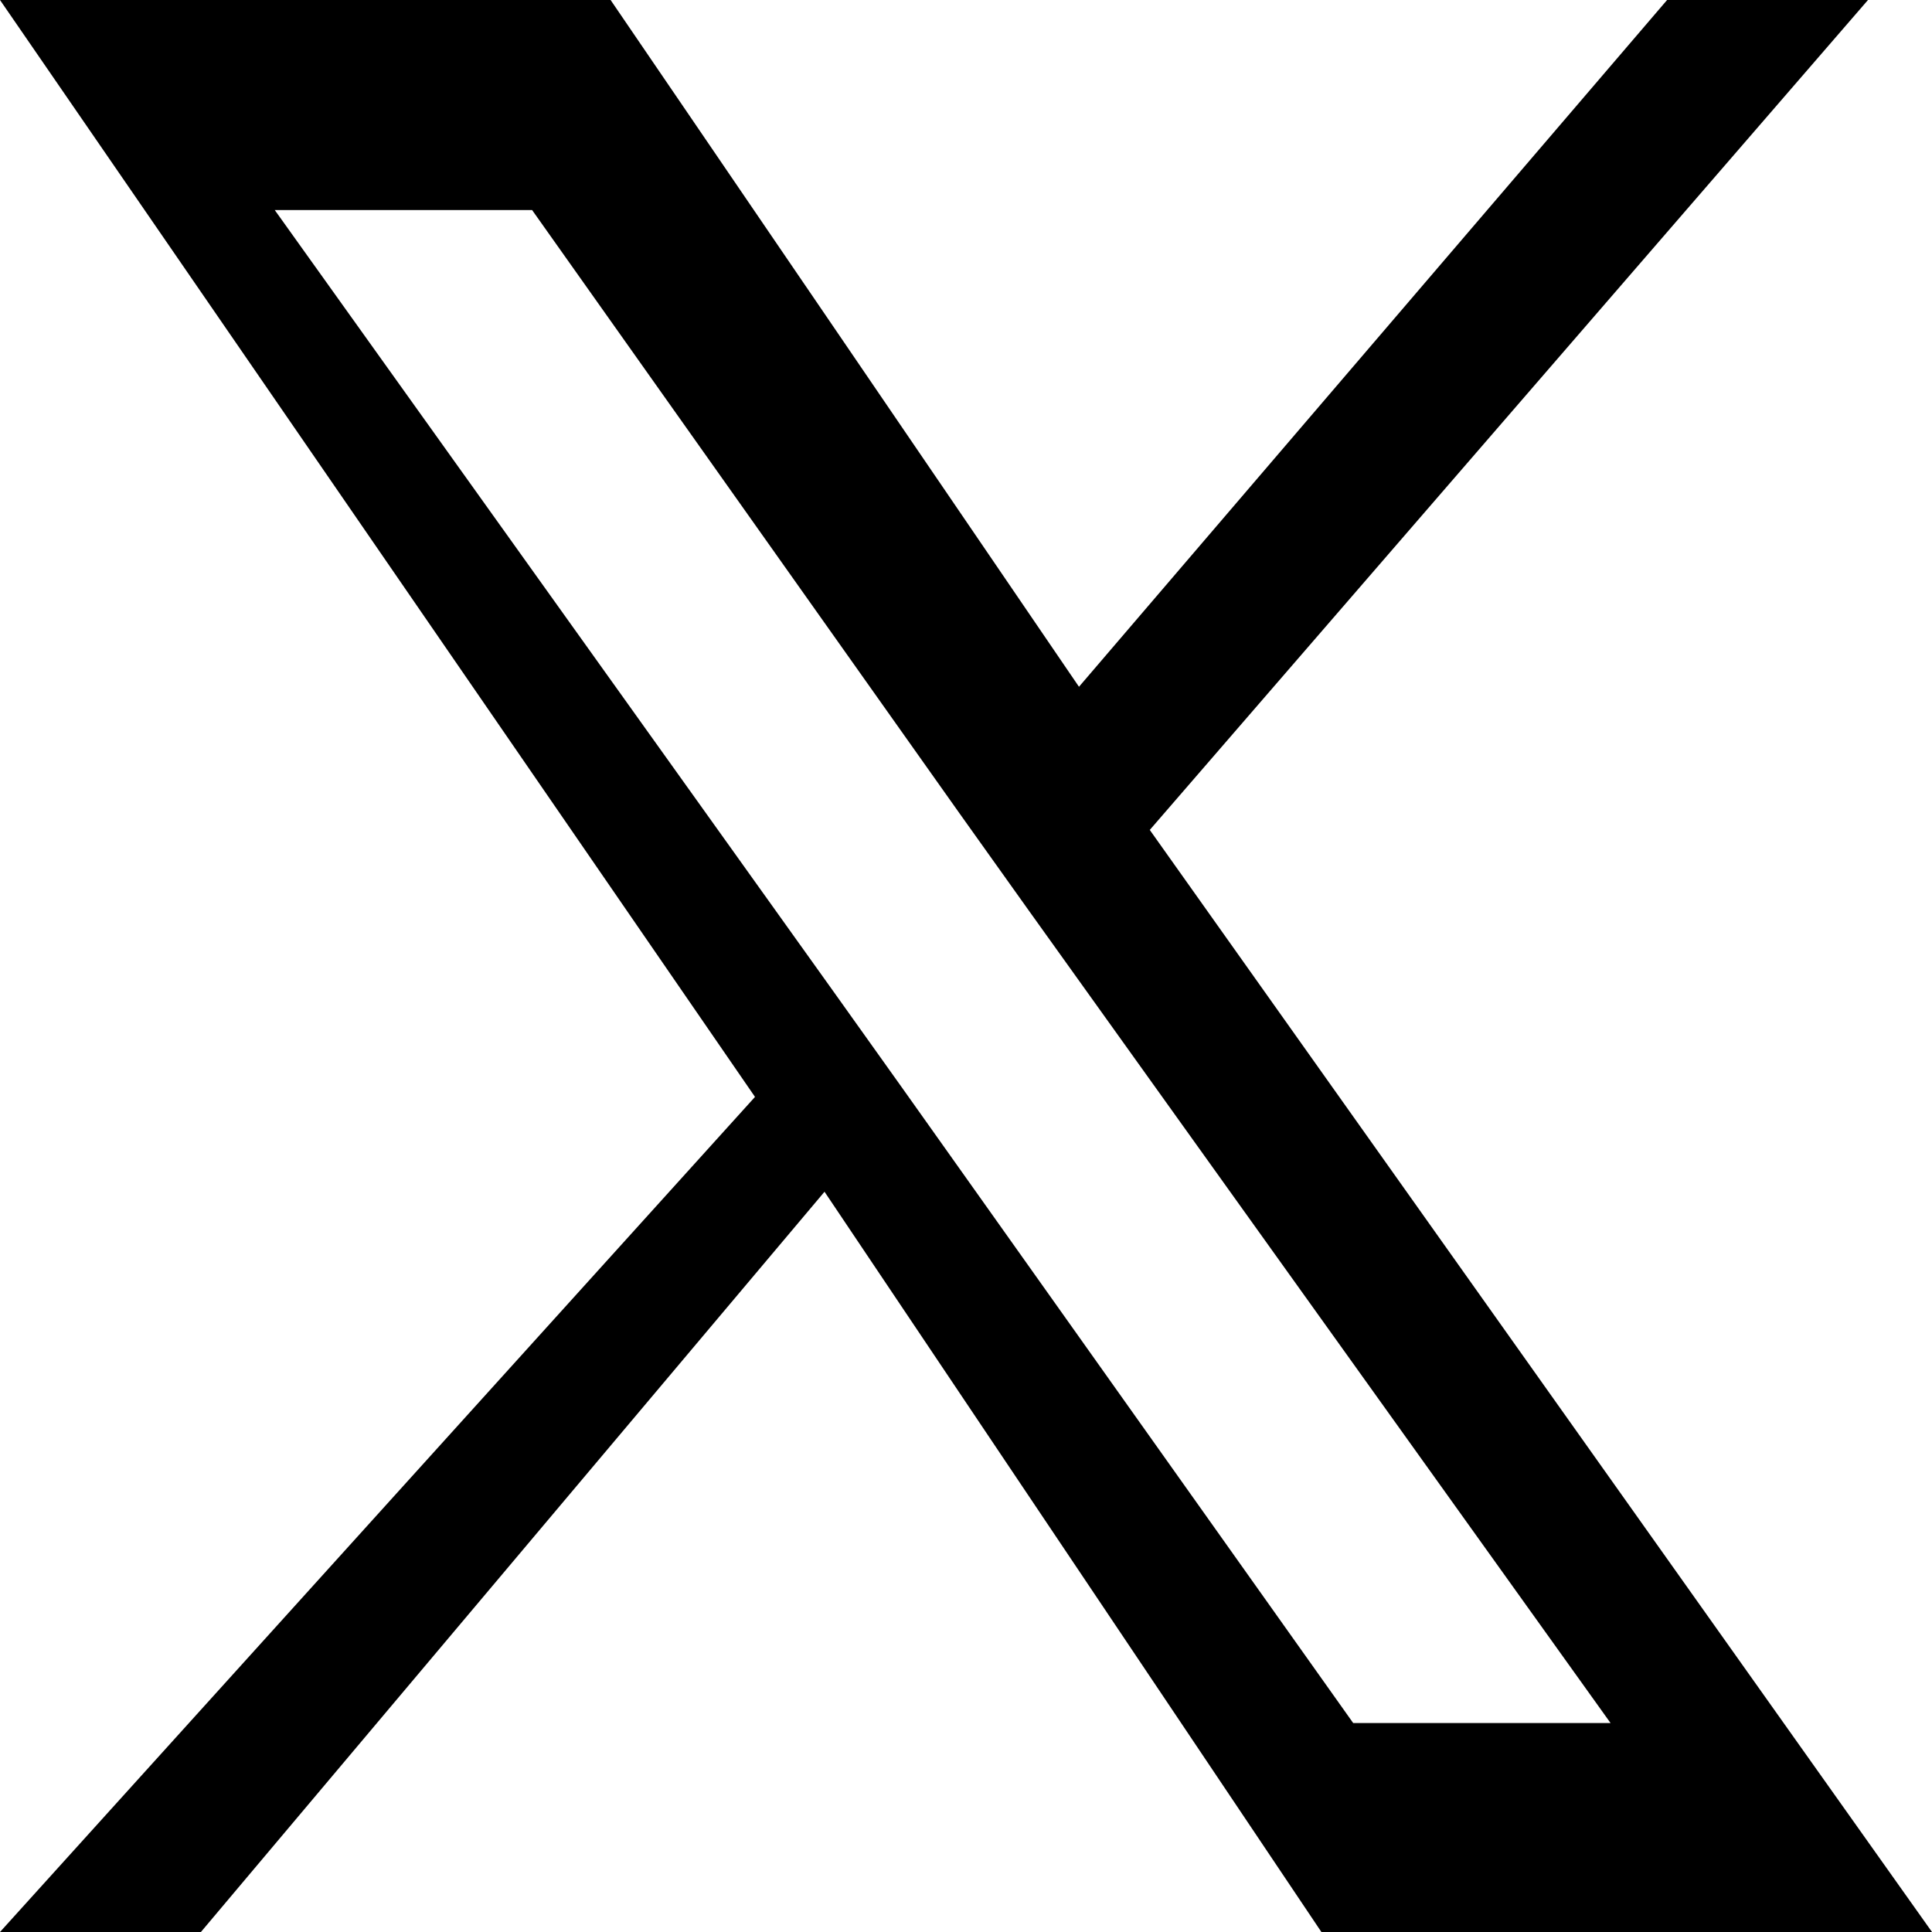
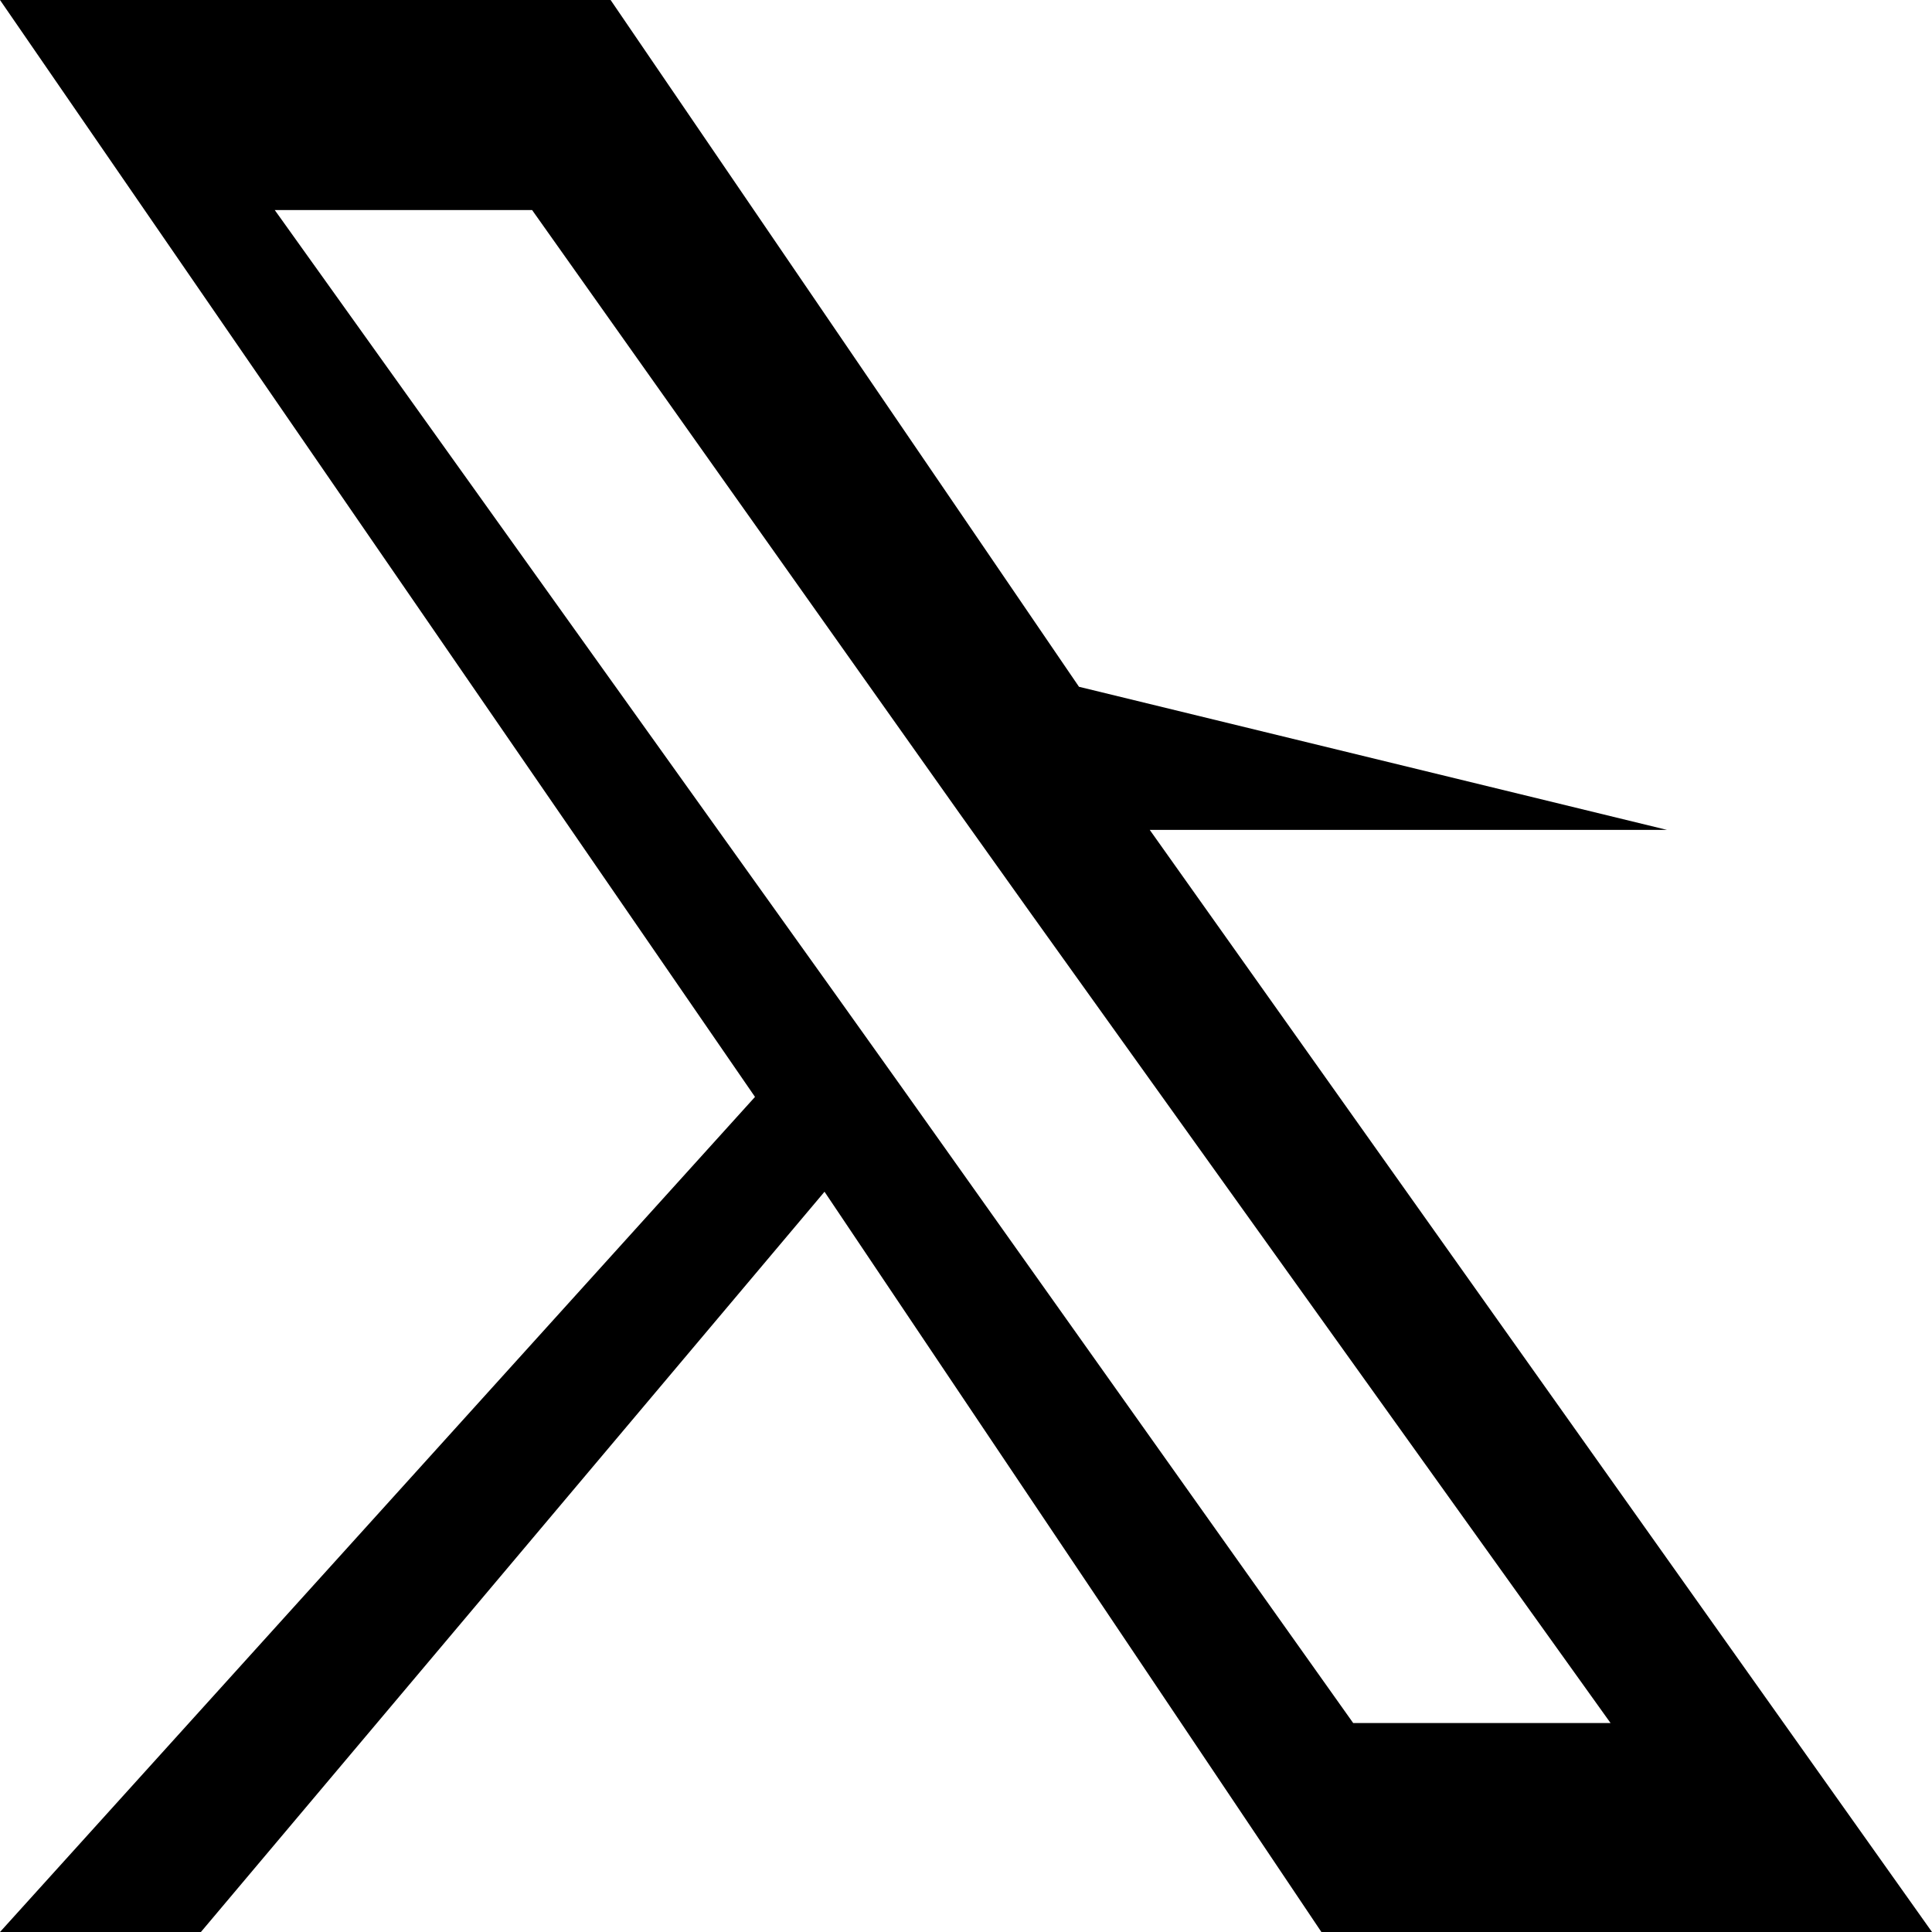
<svg xmlns="http://www.w3.org/2000/svg" viewBox="0 0 1200 1200">
-   <path d="M714.163 515.469L1160.24 0H1035.46L670.172 426.566L379.255 0H0L468.943 681.308L0 1200H124.786L512.122 740.211L820.745 1200H1200L714.137 515.469M560.677 676.146L517.561 615.663L170.654 130.468H330.503L596.159 505.455L639.275 565.938L1000.34 1070.2H840.49L560.677 676.146Z" />
+   <path d="M714.163 515.469H1035.46L670.172 426.566L379.255 0H0L468.943 681.308L0 1200H124.786L512.122 740.211L820.745 1200H1200L714.137 515.469M560.677 676.146L517.561 615.663L170.654 130.468H330.503L596.159 505.455L639.275 565.938L1000.34 1070.2H840.49L560.677 676.146Z" />
</svg>